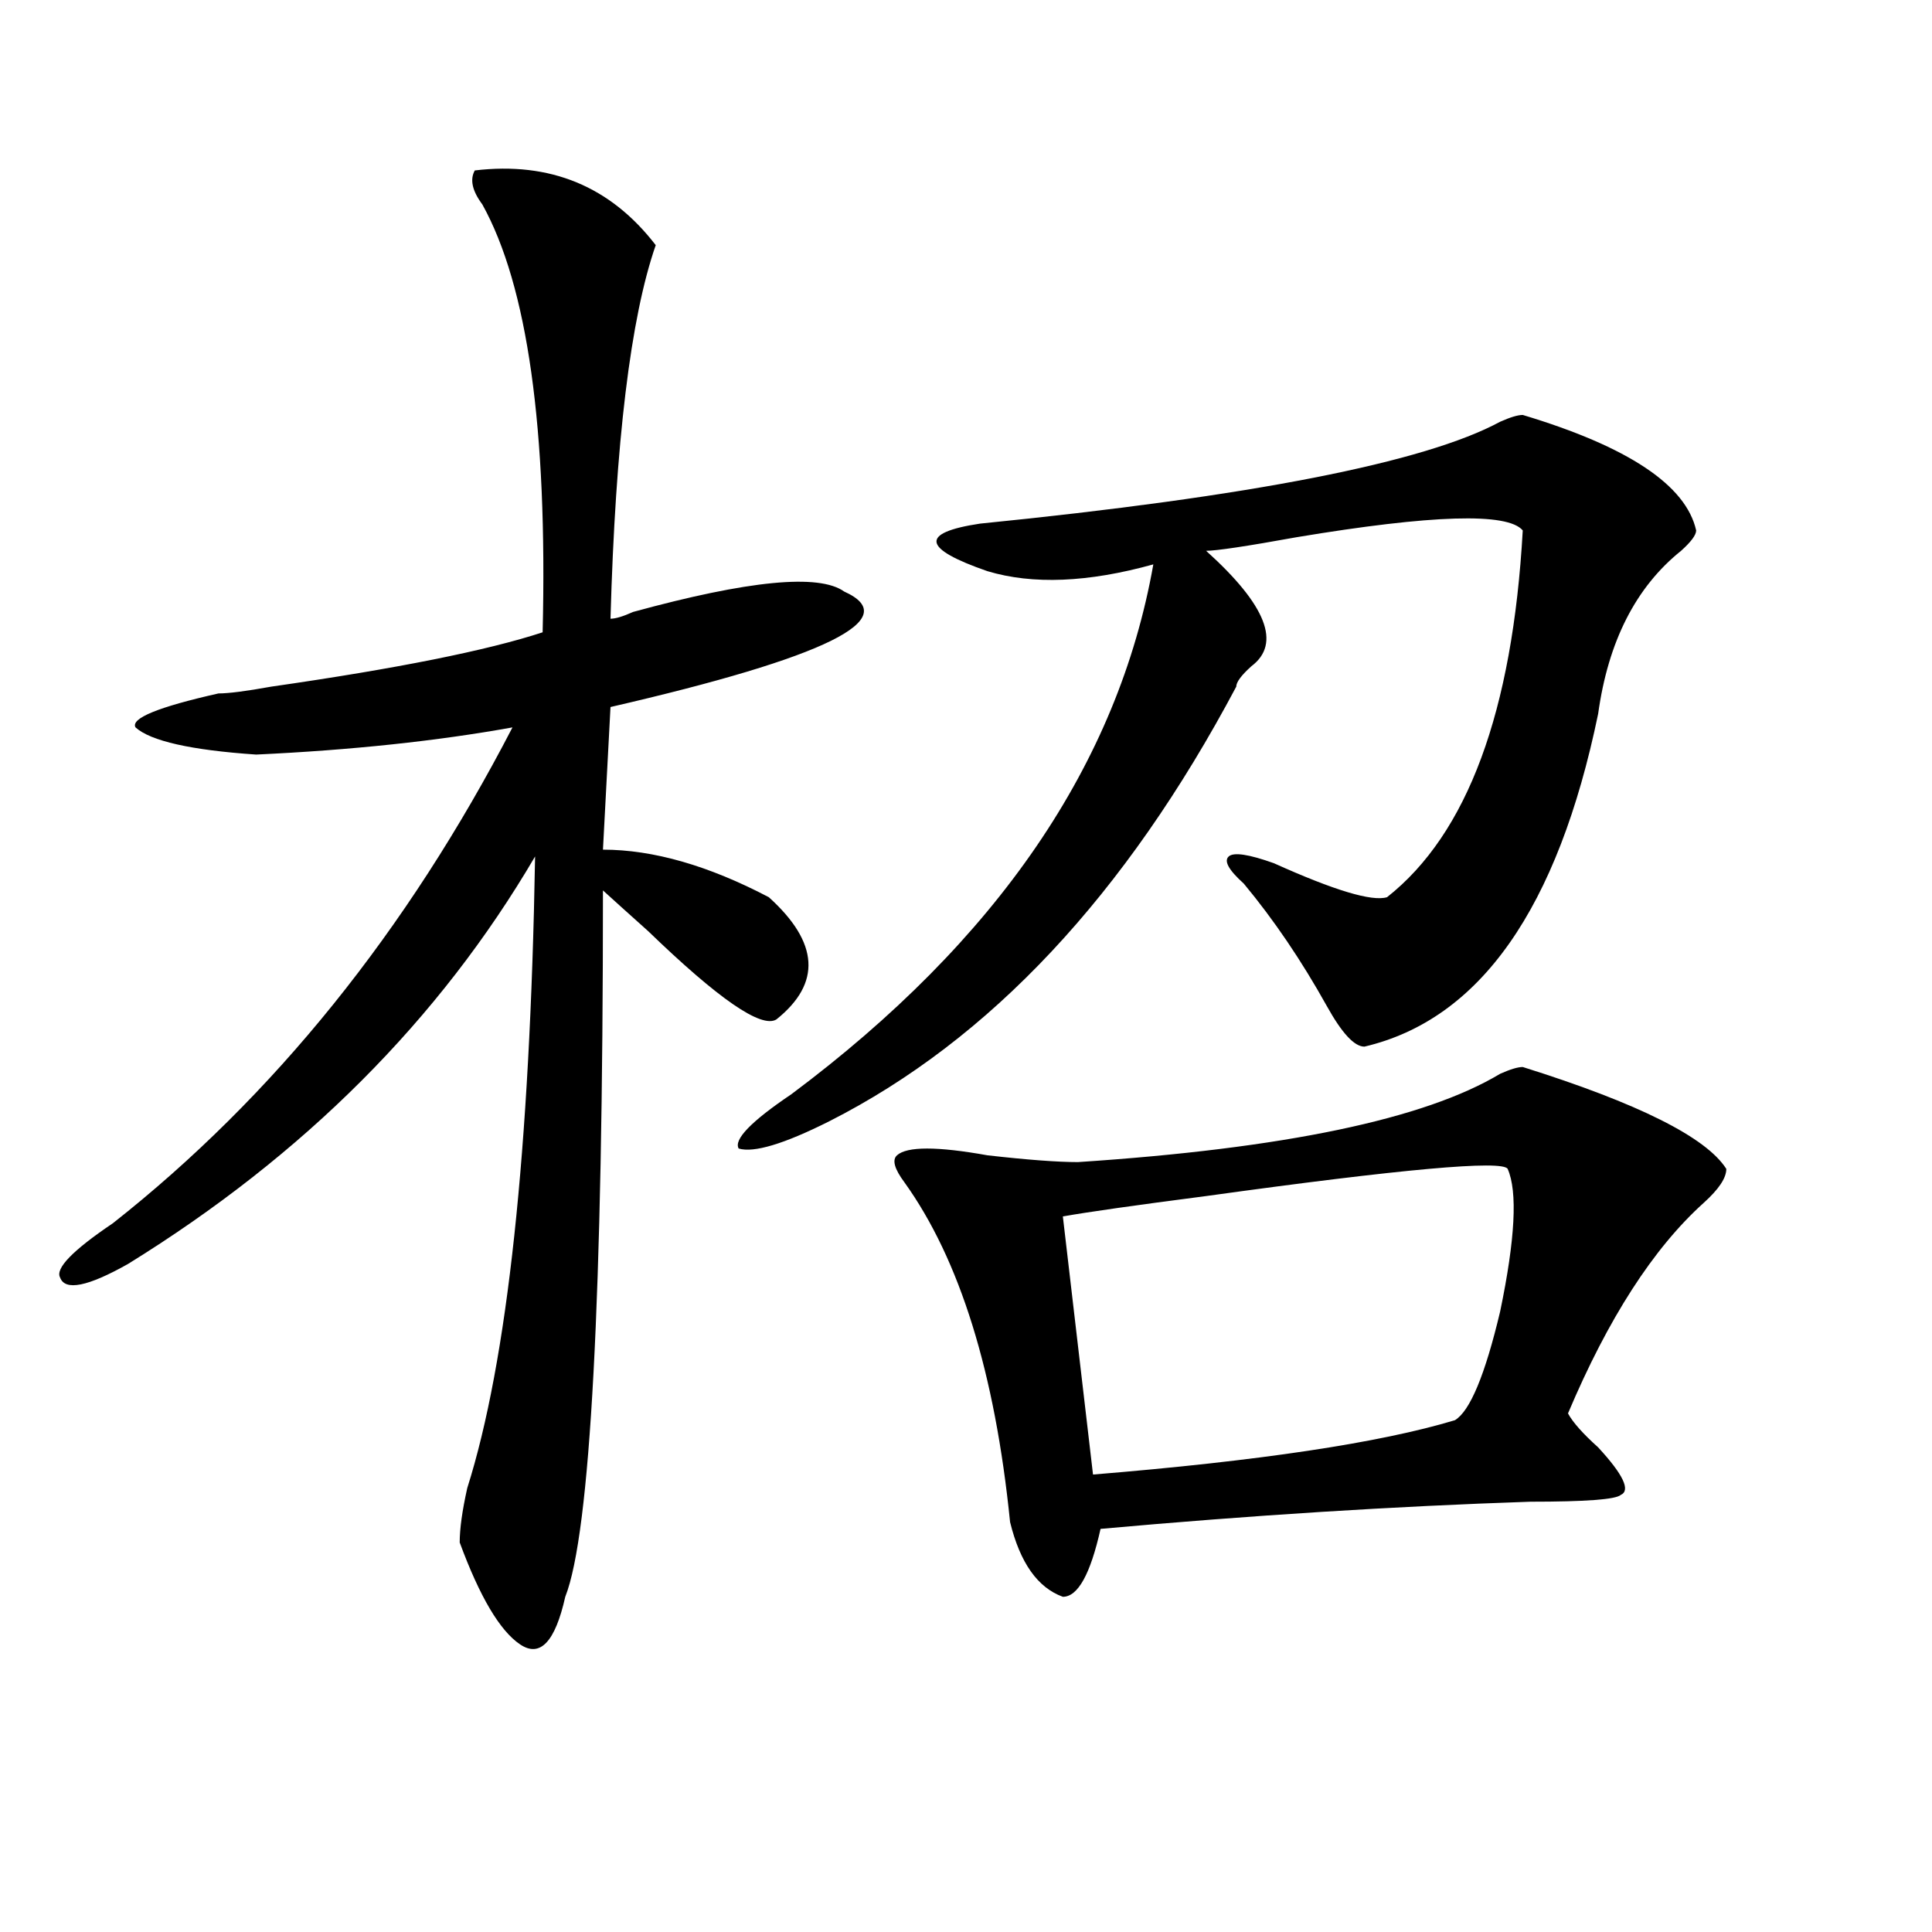
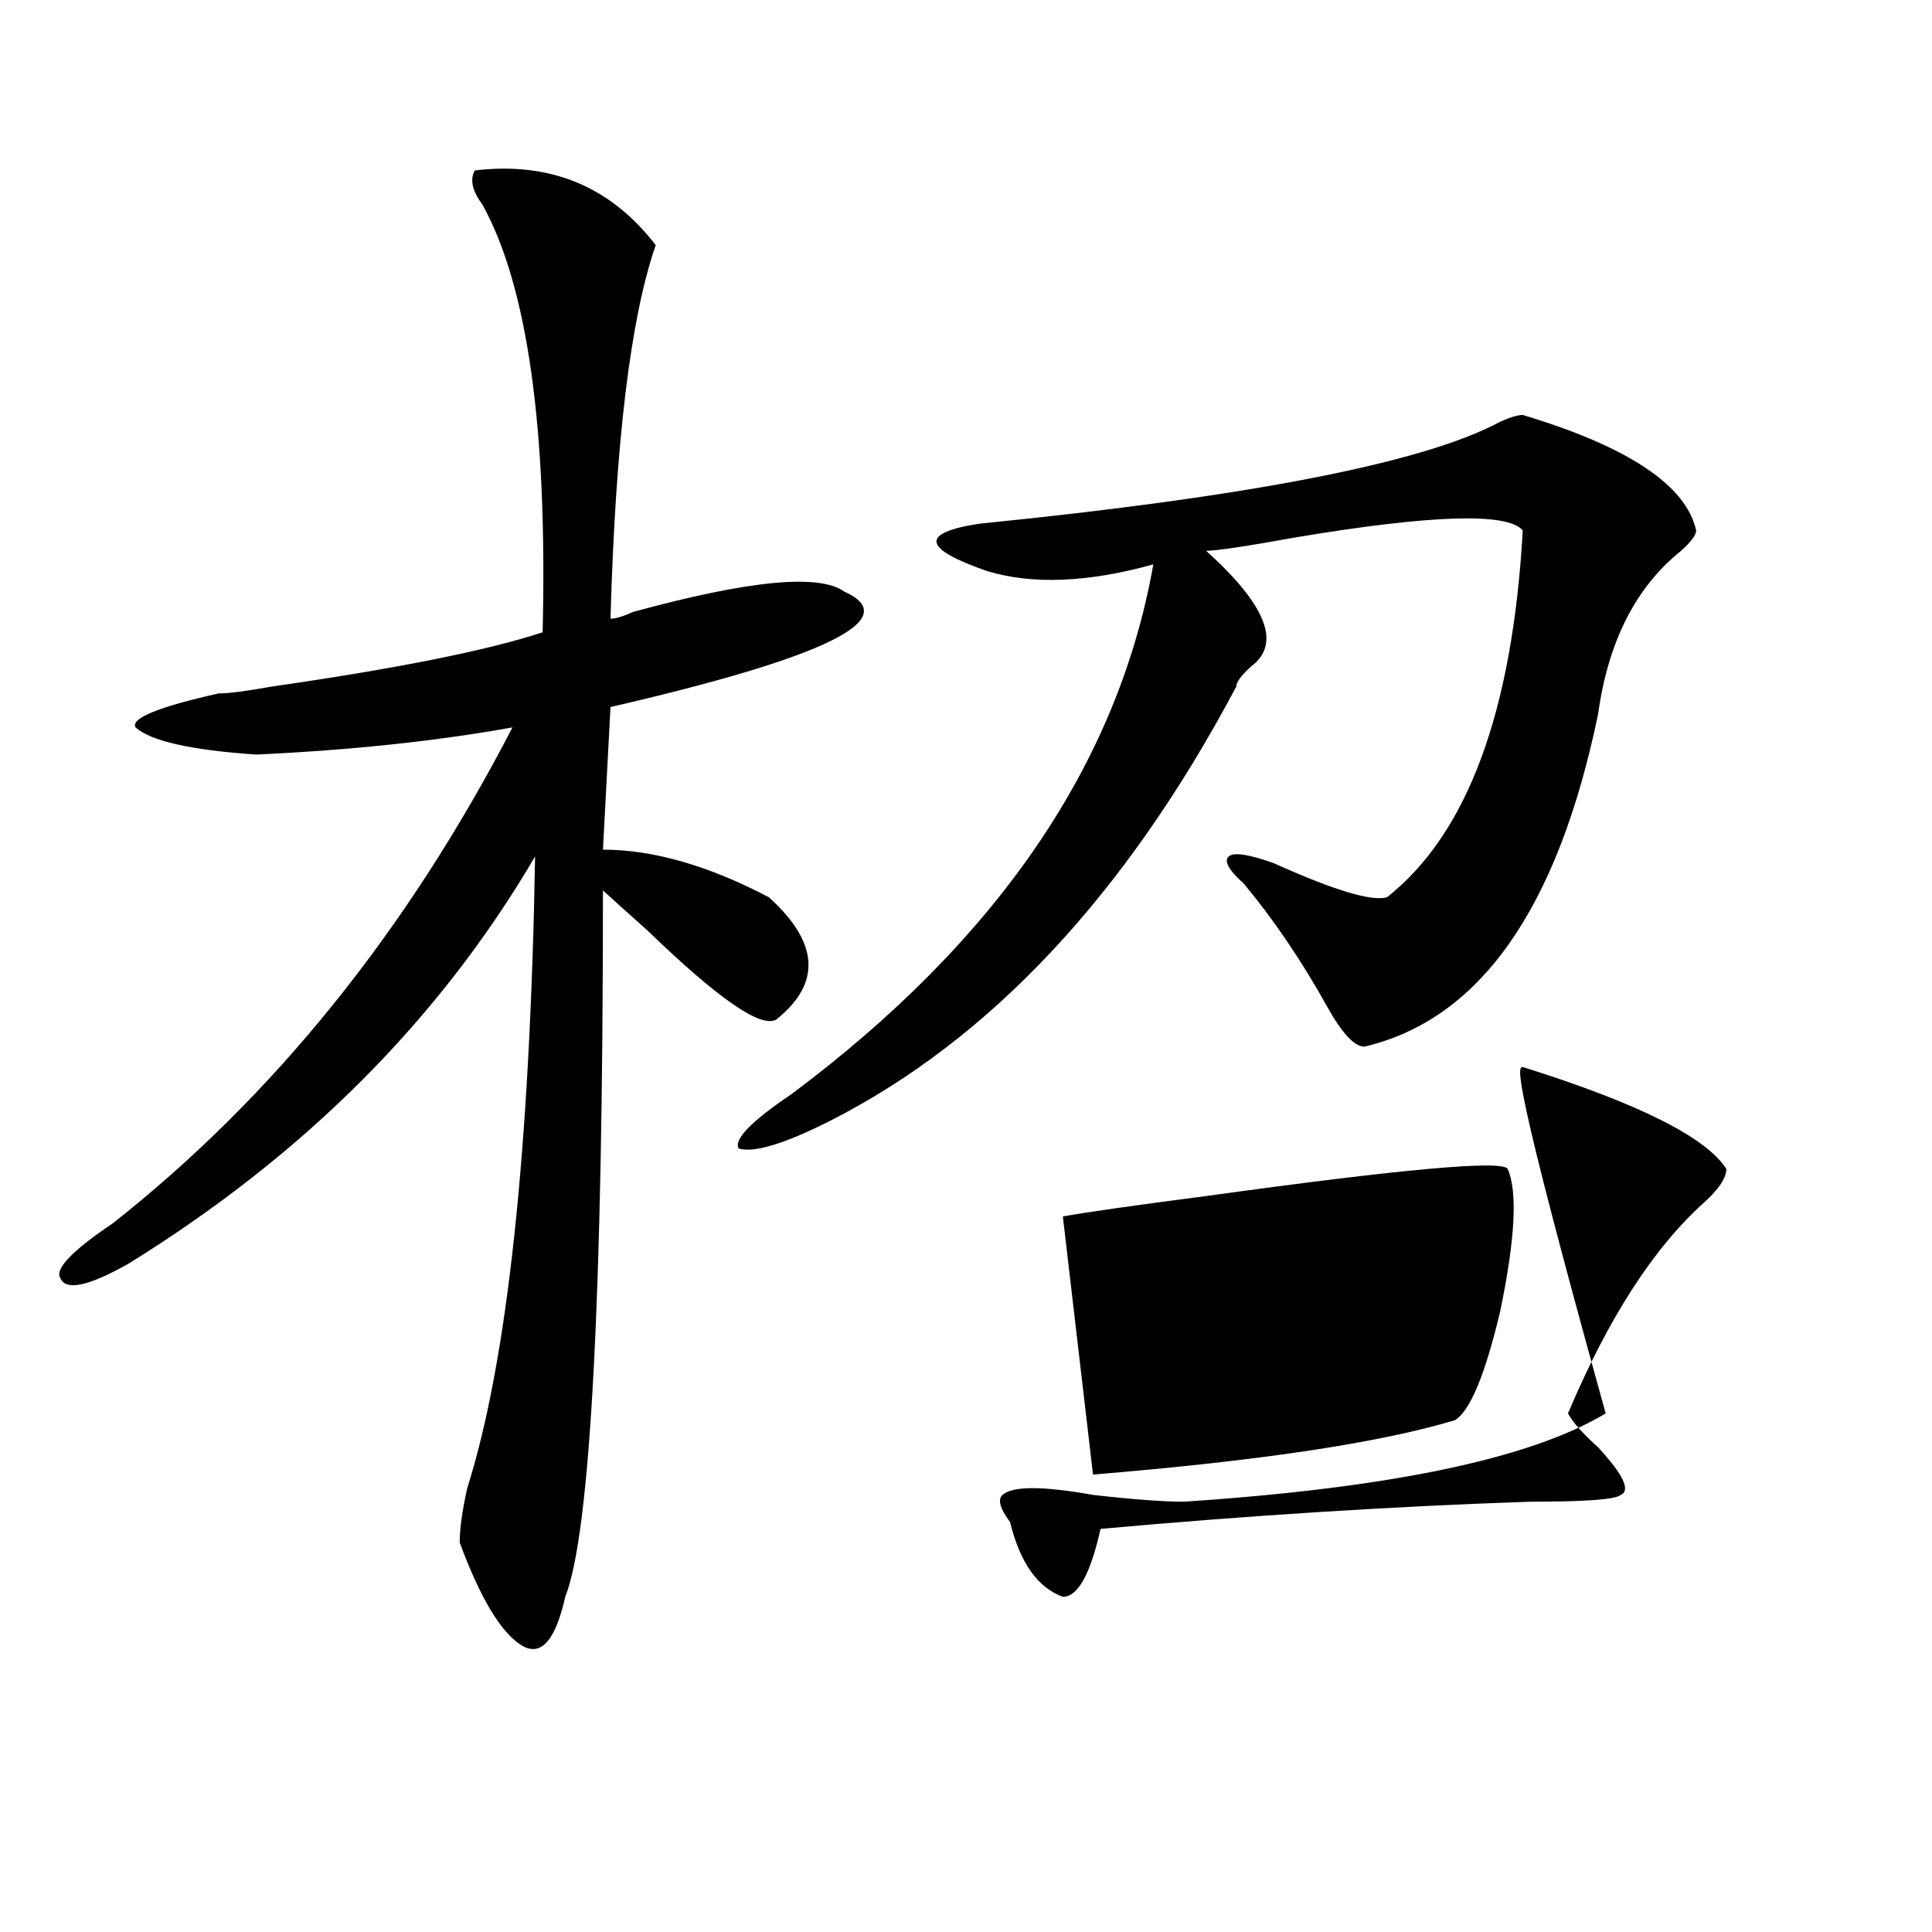
<svg xmlns="http://www.w3.org/2000/svg" version="1.1" id="图层_1" x="0px" y="0px" width="1000px" height="1000px" viewBox="0 0 1000 1000" enable-background="new 0 0 1000 1000" xml:space="preserve">
-   <path d="M245.75,88.219c39.023-4.669,70.242,8.239,93.656,38.672c-13.048,37.518-20.853,101.953-23.414,193.359  c2.562,0,6.464-1.153,11.707-3.516c59.815-16.37,96.218-19.886,109.266-10.547c31.219,14.063-9.146,34.003-120.973,59.766  l-3.902,73.828c25.976,0,54.633,8.239,85.852,24.609c25.976,23.456,27.316,44.55,3.902,63.281  c-7.805,4.724-29.938-10.547-66.34-45.703c-10.427-9.339-18.231-16.37-23.414-21.094c0,210.938-6.524,332.831-19.512,365.625  c-5.243,23.4-13.048,31.641-23.414,24.609c-10.427-7.031-20.853-24.609-31.219-52.734c0-7.031,1.28-16.37,3.902-28.125  c20.792-65.589,32.499-174.573,35.121-326.953c-49.45,84.375-119.692,154.688-210.727,210.938  c-20.853,11.755-32.56,14.063-35.121,7.031c-2.622-4.669,6.464-14.063,27.316-28.125c83.229-65.589,152.191-151.172,206.824-256.641  c-39.023,7.031-83.29,11.755-132.68,14.063c-33.841-2.308-54.633-7.031-62.438-14.063c-2.622-4.669,11.707-10.547,42.926-17.578  c5.183,0,14.269-1.153,27.316-3.516c64.999-9.339,111.827-18.731,140.484-28.125c2.562-105.469-7.805-179.297-31.219-221.484  C244.409,98.766,243.128,92.942,245.75,88.219z M788.176,214.781c54.633,16.425,84.511,36.364,89.754,59.766  c0,2.362-2.622,5.878-7.805,10.547c-23.414,18.786-37.743,46.911-42.926,84.375c-20.853,100.8-61.157,158.203-120.973,172.266  c-5.243,0-11.707-7.031-19.512-21.094c-13.048-23.401-27.316-44.495-42.926-63.281c-7.805-7.031-10.427-11.7-7.805-14.063  c2.562-2.308,10.366-1.153,23.414,3.516c31.219,14.063,50.73,19.94,58.535,17.578c41.585-32.794,64.999-96.075,70.242-189.844  c-7.805-9.339-46.828-8.185-117.07,3.516c-26.036,4.724-41.646,7.031-46.828,7.031c31.219,28.125,39.023,48.065,23.414,59.766  c-5.243,4.724-7.805,8.239-7.805,10.547c-57.255,107.831-127.497,182.813-210.727,225c-23.414,11.755-39.023,16.425-46.828,14.063  c-2.622-4.669,6.464-14.063,27.316-28.125c106.644-79.651,169.081-171.058,187.313-274.219  c-33.841,9.394-62.438,10.547-85.852,3.516c-33.841-11.7-35.121-19.886-3.902-24.609c140.484-14.063,230.238-31.641,269.262-52.734  C781.651,215.989,785.554,214.781,788.176,214.781z M788.176,552.281c59.815,18.786,94.937,36.364,105.363,52.734  c0,4.724-3.902,10.547-11.707,17.578c-26.036,23.456-49.45,59.766-70.242,108.984c2.562,4.724,7.805,10.547,15.609,17.578  c12.987,14.063,16.89,22.302,11.707,24.609c-2.622,2.362-18.231,3.516-46.828,3.516c-70.242,2.362-144.387,7.031-222.434,14.063  c-5.243,23.4-11.707,35.156-19.512,35.156c-13.048-4.725-22.134-17.578-27.316-38.672c-7.805-77.344-26.036-135.901-54.633-175.781  c-5.243-7.031-6.524-11.7-3.902-14.063c5.183-4.669,20.792-4.669,46.828,0c20.792,2.362,36.401,3.516,46.828,3.516  c106.644-7.031,179.508-22.247,218.531-45.703C781.651,553.489,785.554,552.281,788.176,552.281z M780.371,605.016  c-2.622-4.669-54.633,0-156.094,14.063c-36.462,4.724-61.157,8.239-74.145,10.547l15.609,133.594  c85.852-7.031,148.289-16.37,187.313-28.125c7.805-4.669,15.609-23.401,23.414-56.25  C784.273,641.38,785.554,616.771,780.371,605.016z" />
+   <path d="M245.75,88.219c39.023-4.669,70.242,8.239,93.656,38.672c-13.048,37.518-20.853,101.953-23.414,193.359  c2.562,0,6.464-1.153,11.707-3.516c59.815-16.37,96.218-19.886,109.266-10.547c31.219,14.063-9.146,34.003-120.973,59.766  l-3.902,73.828c25.976,0,54.633,8.239,85.852,24.609c25.976,23.456,27.316,44.55,3.902,63.281  c-7.805,4.724-29.938-10.547-66.34-45.703c-10.427-9.339-18.231-16.37-23.414-21.094c0,210.938-6.524,332.831-19.512,365.625  c-5.243,23.4-13.048,31.641-23.414,24.609c-10.427-7.031-20.853-24.609-31.219-52.734c0-7.031,1.28-16.37,3.902-28.125  c20.792-65.589,32.499-174.573,35.121-326.953c-49.45,84.375-119.692,154.688-210.727,210.938  c-20.853,11.755-32.56,14.063-35.121,7.031c-2.622-4.669,6.464-14.063,27.316-28.125c83.229-65.589,152.191-151.172,206.824-256.641  c-39.023,7.031-83.29,11.755-132.68,14.063c-33.841-2.308-54.633-7.031-62.438-14.063c-2.622-4.669,11.707-10.547,42.926-17.578  c5.183,0,14.269-1.153,27.316-3.516c64.999-9.339,111.827-18.731,140.484-28.125c2.562-105.469-7.805-179.297-31.219-221.484  C244.409,98.766,243.128,92.942,245.75,88.219z M788.176,214.781c54.633,16.425,84.511,36.364,89.754,59.766  c0,2.362-2.622,5.878-7.805,10.547c-23.414,18.786-37.743,46.911-42.926,84.375c-20.853,100.8-61.157,158.203-120.973,172.266  c-5.243,0-11.707-7.031-19.512-21.094c-13.048-23.401-27.316-44.495-42.926-63.281c-7.805-7.031-10.427-11.7-7.805-14.063  c2.562-2.308,10.366-1.153,23.414,3.516c31.219,14.063,50.73,19.94,58.535,17.578c41.585-32.794,64.999-96.075,70.242-189.844  c-7.805-9.339-46.828-8.185-117.07,3.516c-26.036,4.724-41.646,7.031-46.828,7.031c31.219,28.125,39.023,48.065,23.414,59.766  c-5.243,4.724-7.805,8.239-7.805,10.547c-57.255,107.831-127.497,182.813-210.727,225c-23.414,11.755-39.023,16.425-46.828,14.063  c-2.622-4.669,6.464-14.063,27.316-28.125c106.644-79.651,169.081-171.058,187.313-274.219  c-33.841,9.394-62.438,10.547-85.852,3.516c-33.841-11.7-35.121-19.886-3.902-24.609c140.484-14.063,230.238-31.641,269.262-52.734  C781.651,215.989,785.554,214.781,788.176,214.781z M788.176,552.281c59.815,18.786,94.937,36.364,105.363,52.734  c0,4.724-3.902,10.547-11.707,17.578c-26.036,23.456-49.45,59.766-70.242,108.984c2.562,4.724,7.805,10.547,15.609,17.578  c12.987,14.063,16.89,22.302,11.707,24.609c-2.622,2.362-18.231,3.516-46.828,3.516c-70.242,2.362-144.387,7.031-222.434,14.063  c-5.243,23.4-11.707,35.156-19.512,35.156c-13.048-4.725-22.134-17.578-27.316-38.672c-5.243-7.031-6.524-11.7-3.902-14.063c5.183-4.669,20.792-4.669,46.828,0c20.792,2.362,36.401,3.516,46.828,3.516  c106.644-7.031,179.508-22.247,218.531-45.703C781.651,553.489,785.554,552.281,788.176,552.281z M780.371,605.016  c-2.622-4.669-54.633,0-156.094,14.063c-36.462,4.724-61.157,8.239-74.145,10.547l15.609,133.594  c85.852-7.031,148.289-16.37,187.313-28.125c7.805-4.669,15.609-23.401,23.414-56.25  C784.273,641.38,785.554,616.771,780.371,605.016z" />
</svg>